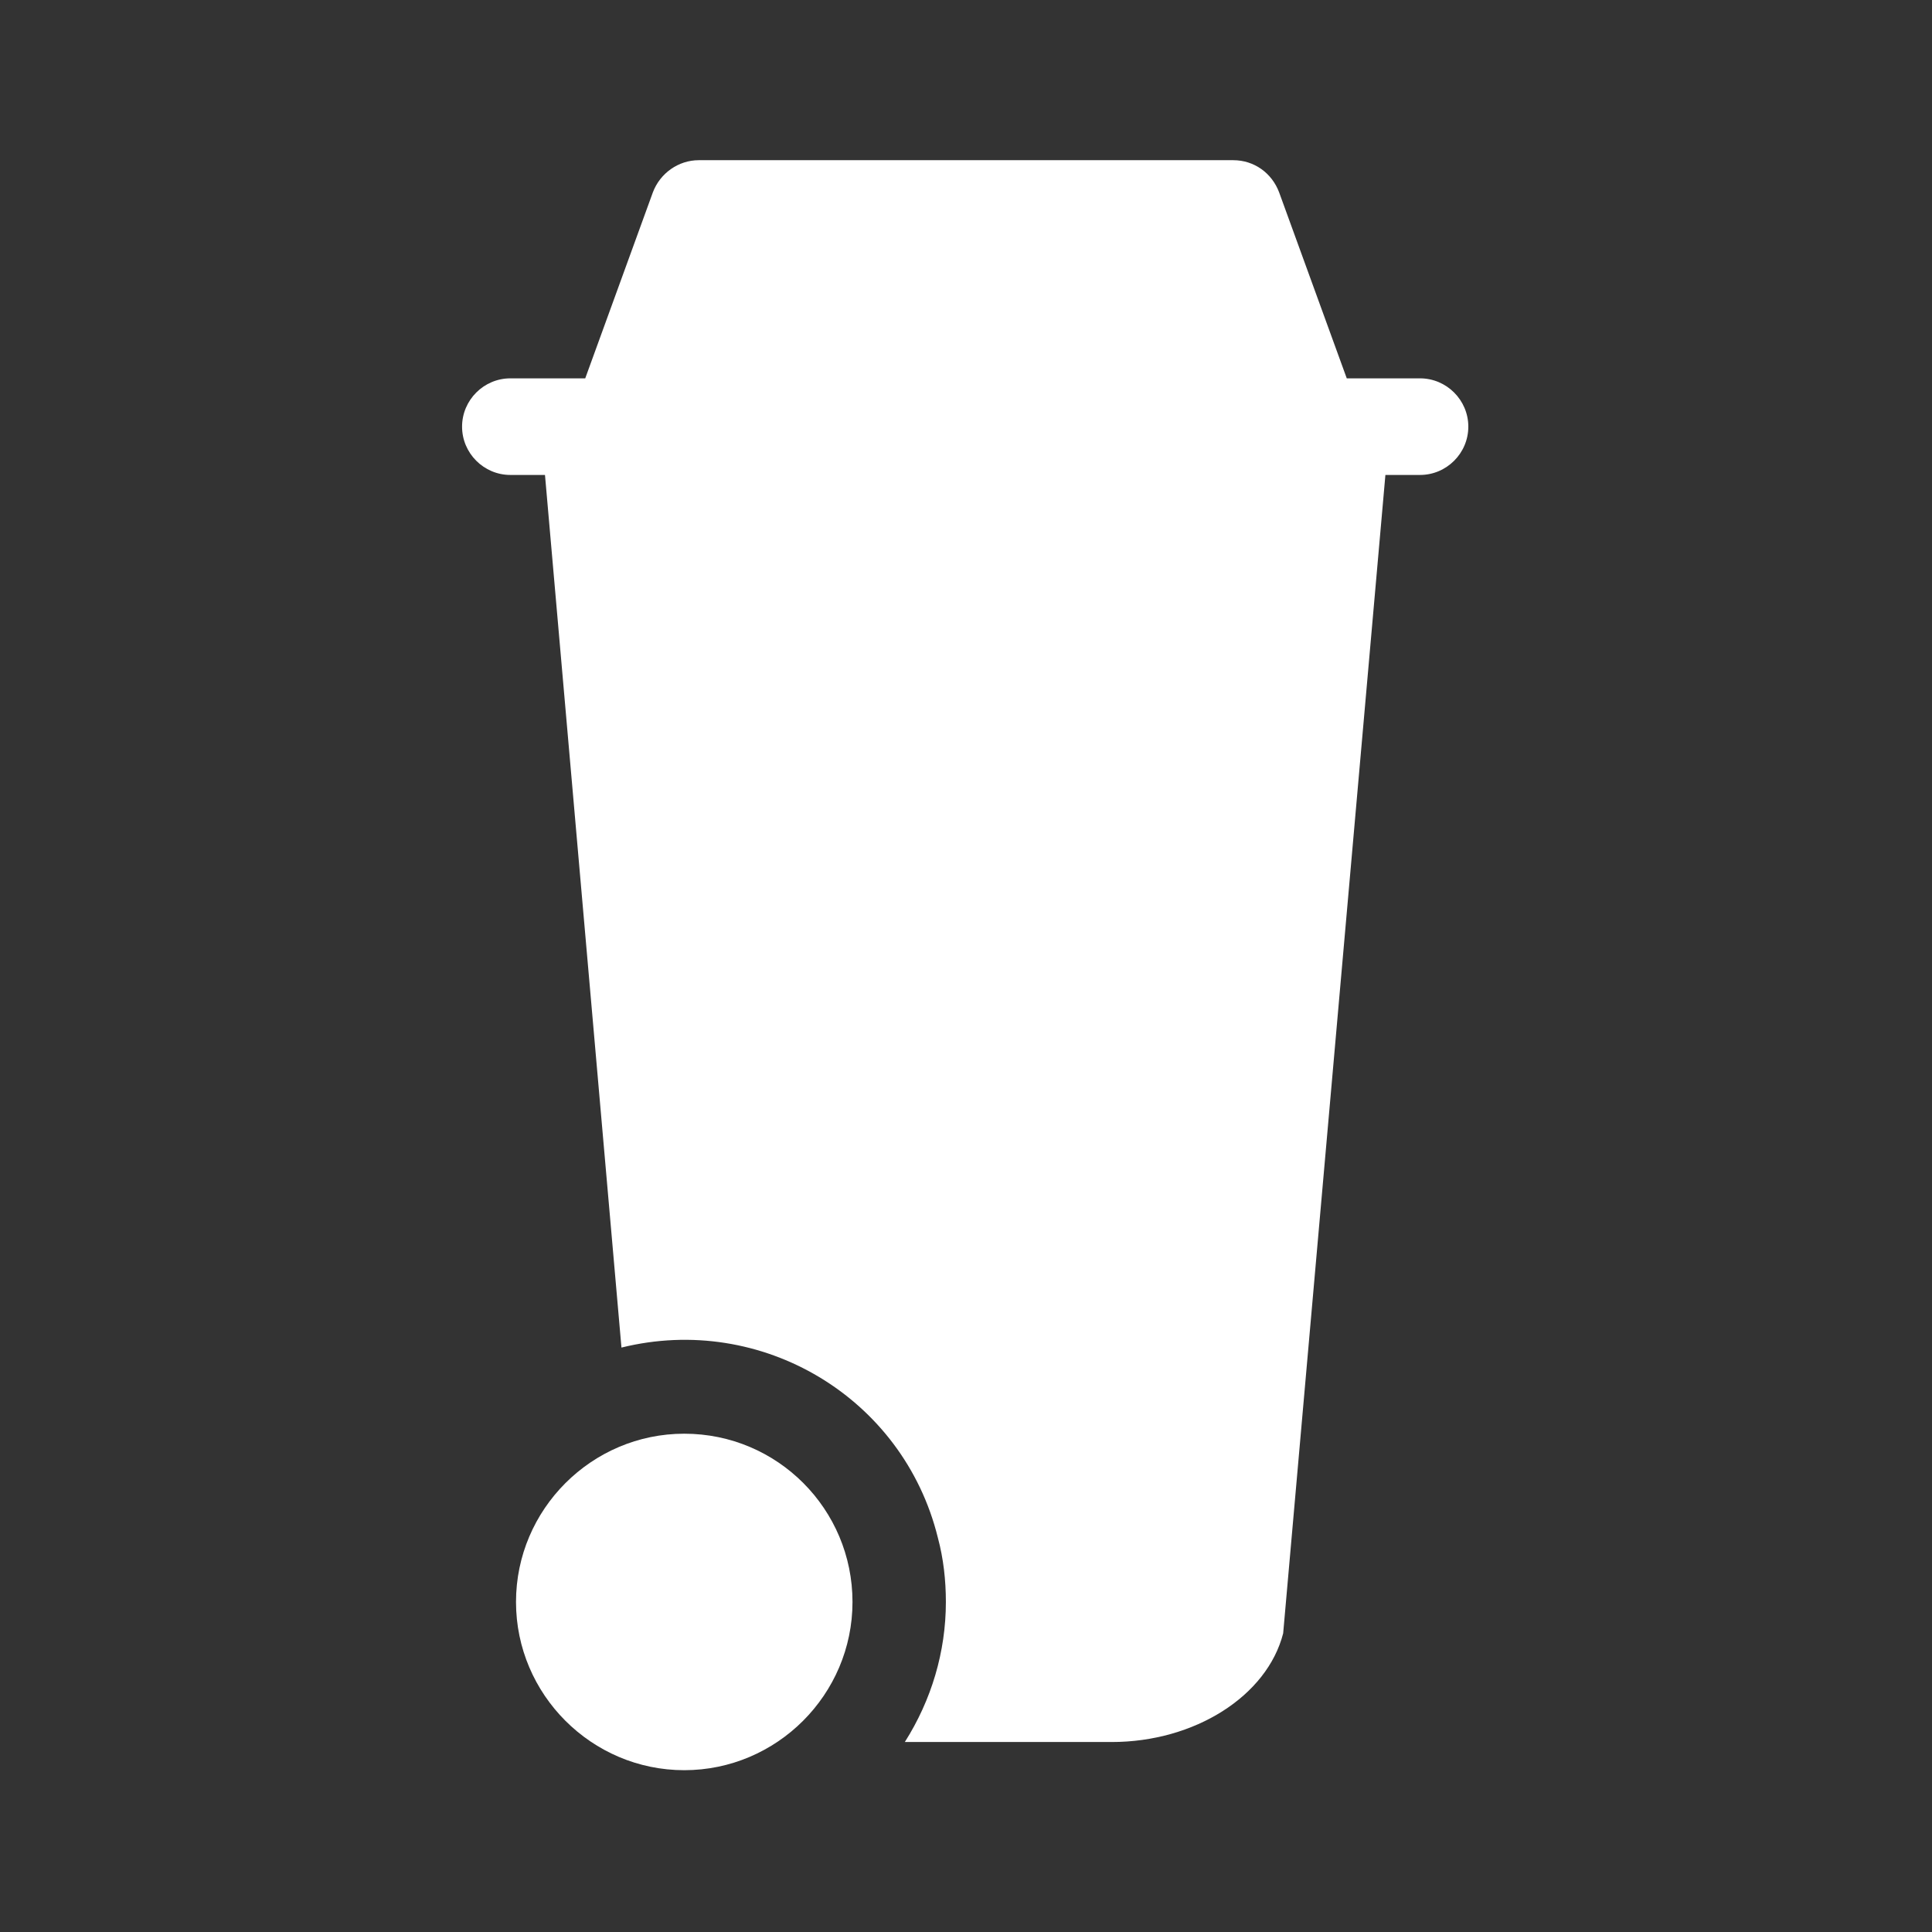
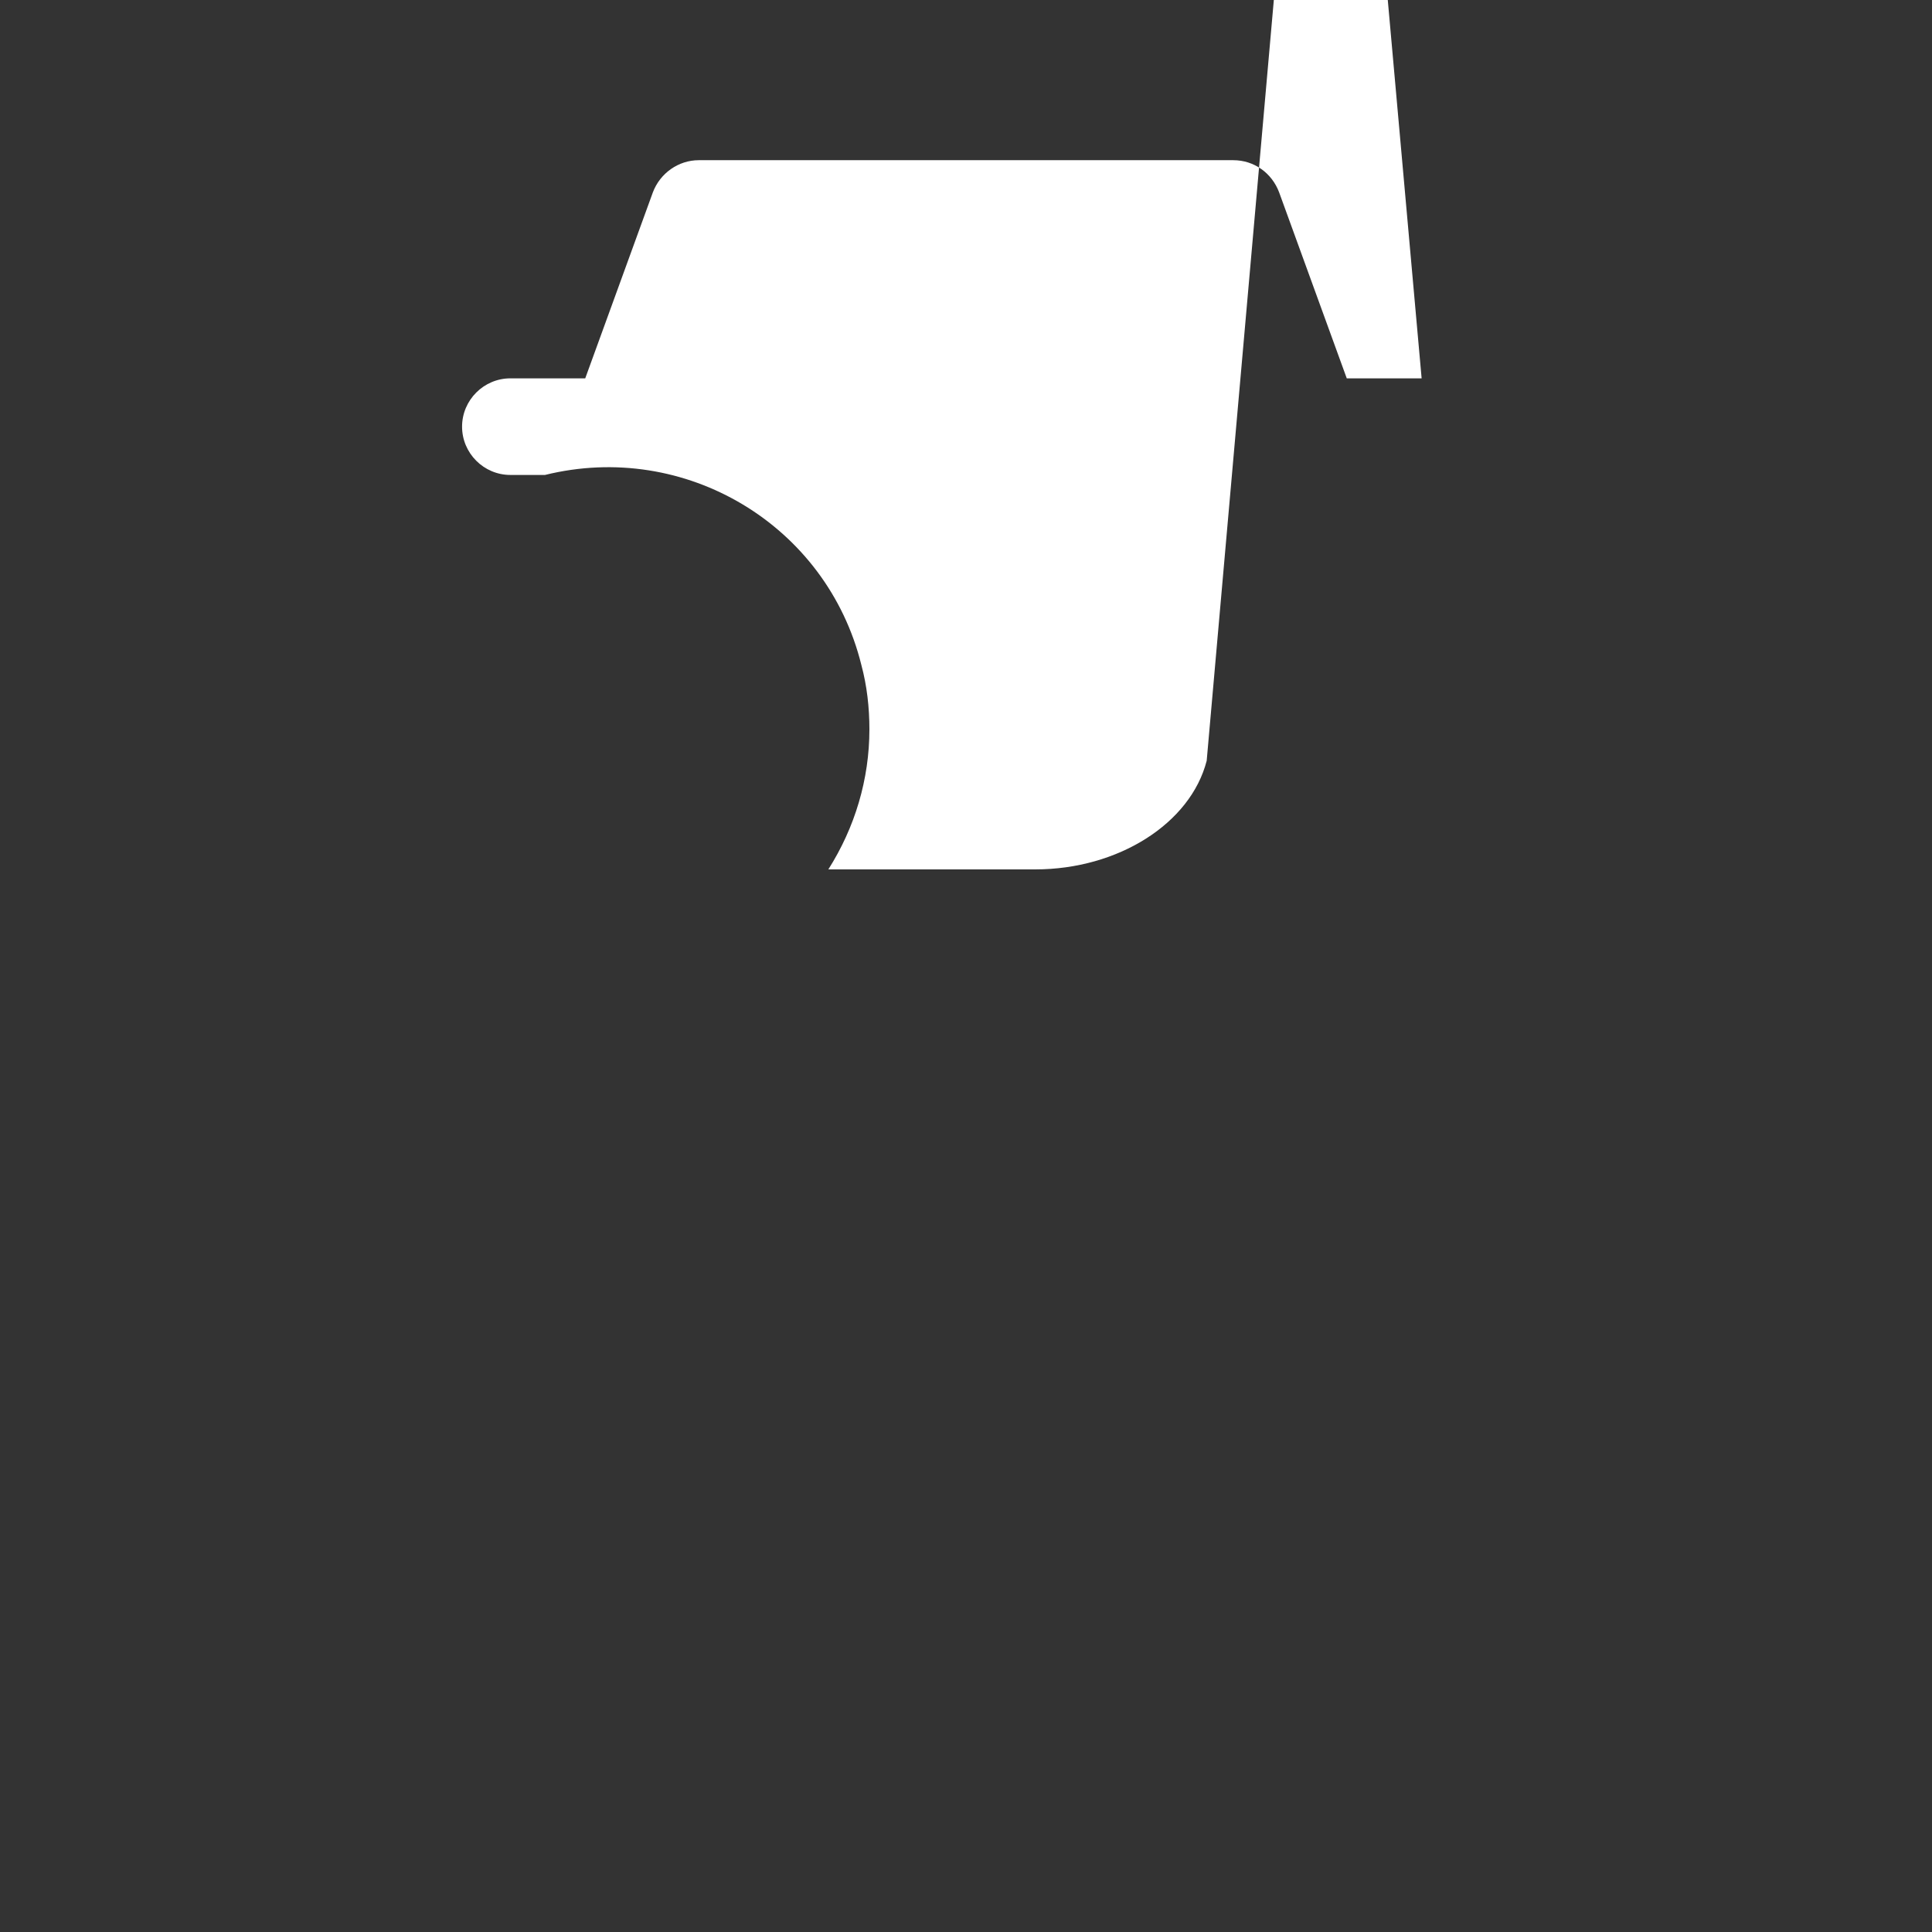
<svg xmlns="http://www.w3.org/2000/svg" id="Layer_1" data-name="Layer 1" viewBox="0 0 24 24">
  <rect x="0" y="0" width="24" height="24" fill="#333333" stroke="none" />
  <defs>
    <style>
      .cls-1 {
        fill: #fff;
        stroke-width: 0px;
      }
    </style>
  </defs>
-   <path class="cls-1" d="M8.5,17.81c1.16,0,2.09.94,2.09,2.09s-.94,2.09-2.09,2.09-2.09-.94-2.09-2.09.94-2.09,2.09-2.09" />
-   <path class="cls-1" d="M17.66,4.7h-.93l-.84-2.31c-.09-.24-.31-.4-.57-.4h-6.64c-.25,0-.48.16-.57.4l-.84,2.31h-.93c-.33,0-.6.27-.6.6s.27.6.6.6h.43l.95,10.84c1.74-.43,3.5.62,3.93,2.36.07.26.1.53.1.8,0,.62-.18,1.22-.51,1.74h2.57c1.03,0,1.93-.57,2.13-1.35l1.27-14.39h.43c.33,0,.6-.27.6-.6s-.27-.6-.6-.6" />
+   <path class="cls-1" d="M17.66,4.7h-.93l-.84-2.31c-.09-.24-.31-.4-.57-.4h-6.64c-.25,0-.48.16-.57.4l-.84,2.31h-.93c-.33,0-.6.27-.6.6s.27.6.6.6h.43c1.74-.43,3.5.62,3.93,2.36.07.26.1.53.1.8,0,.62-.18,1.22-.51,1.74h2.57c1.03,0,1.93-.57,2.13-1.35l1.27-14.39h.43c.33,0,.6-.27.6-.6s-.27-.6-.6-.6" />
</svg>